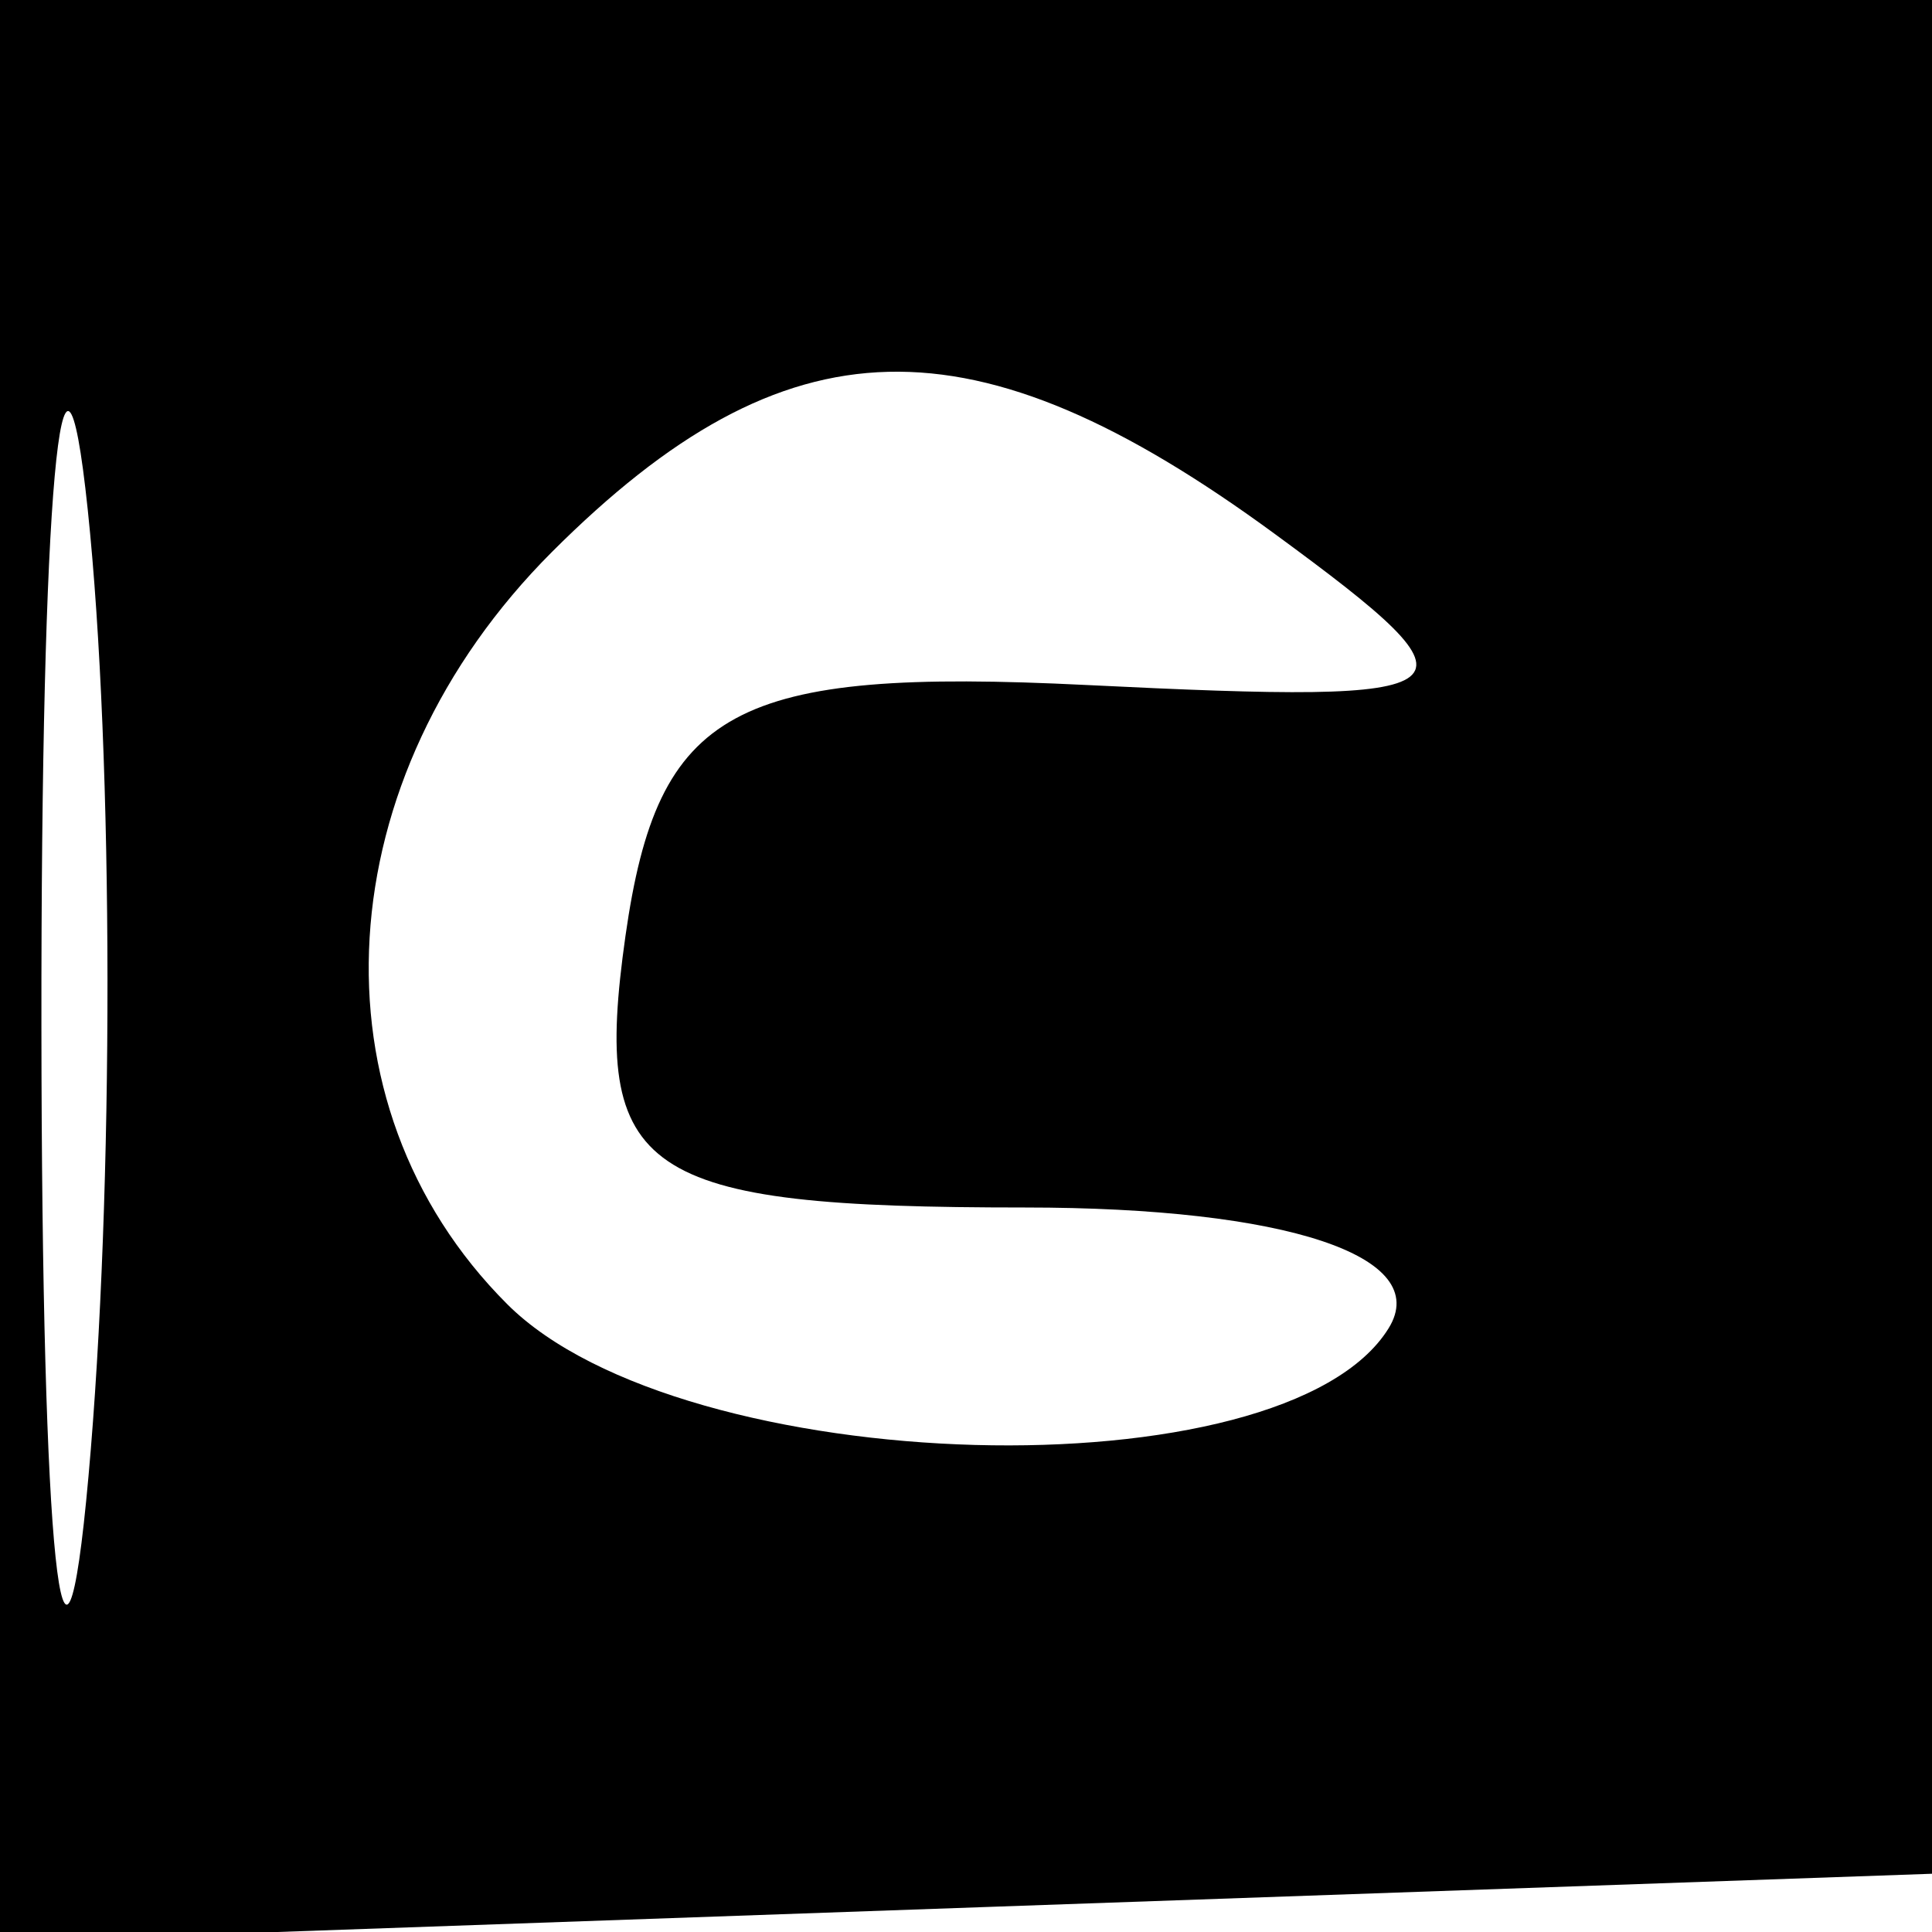
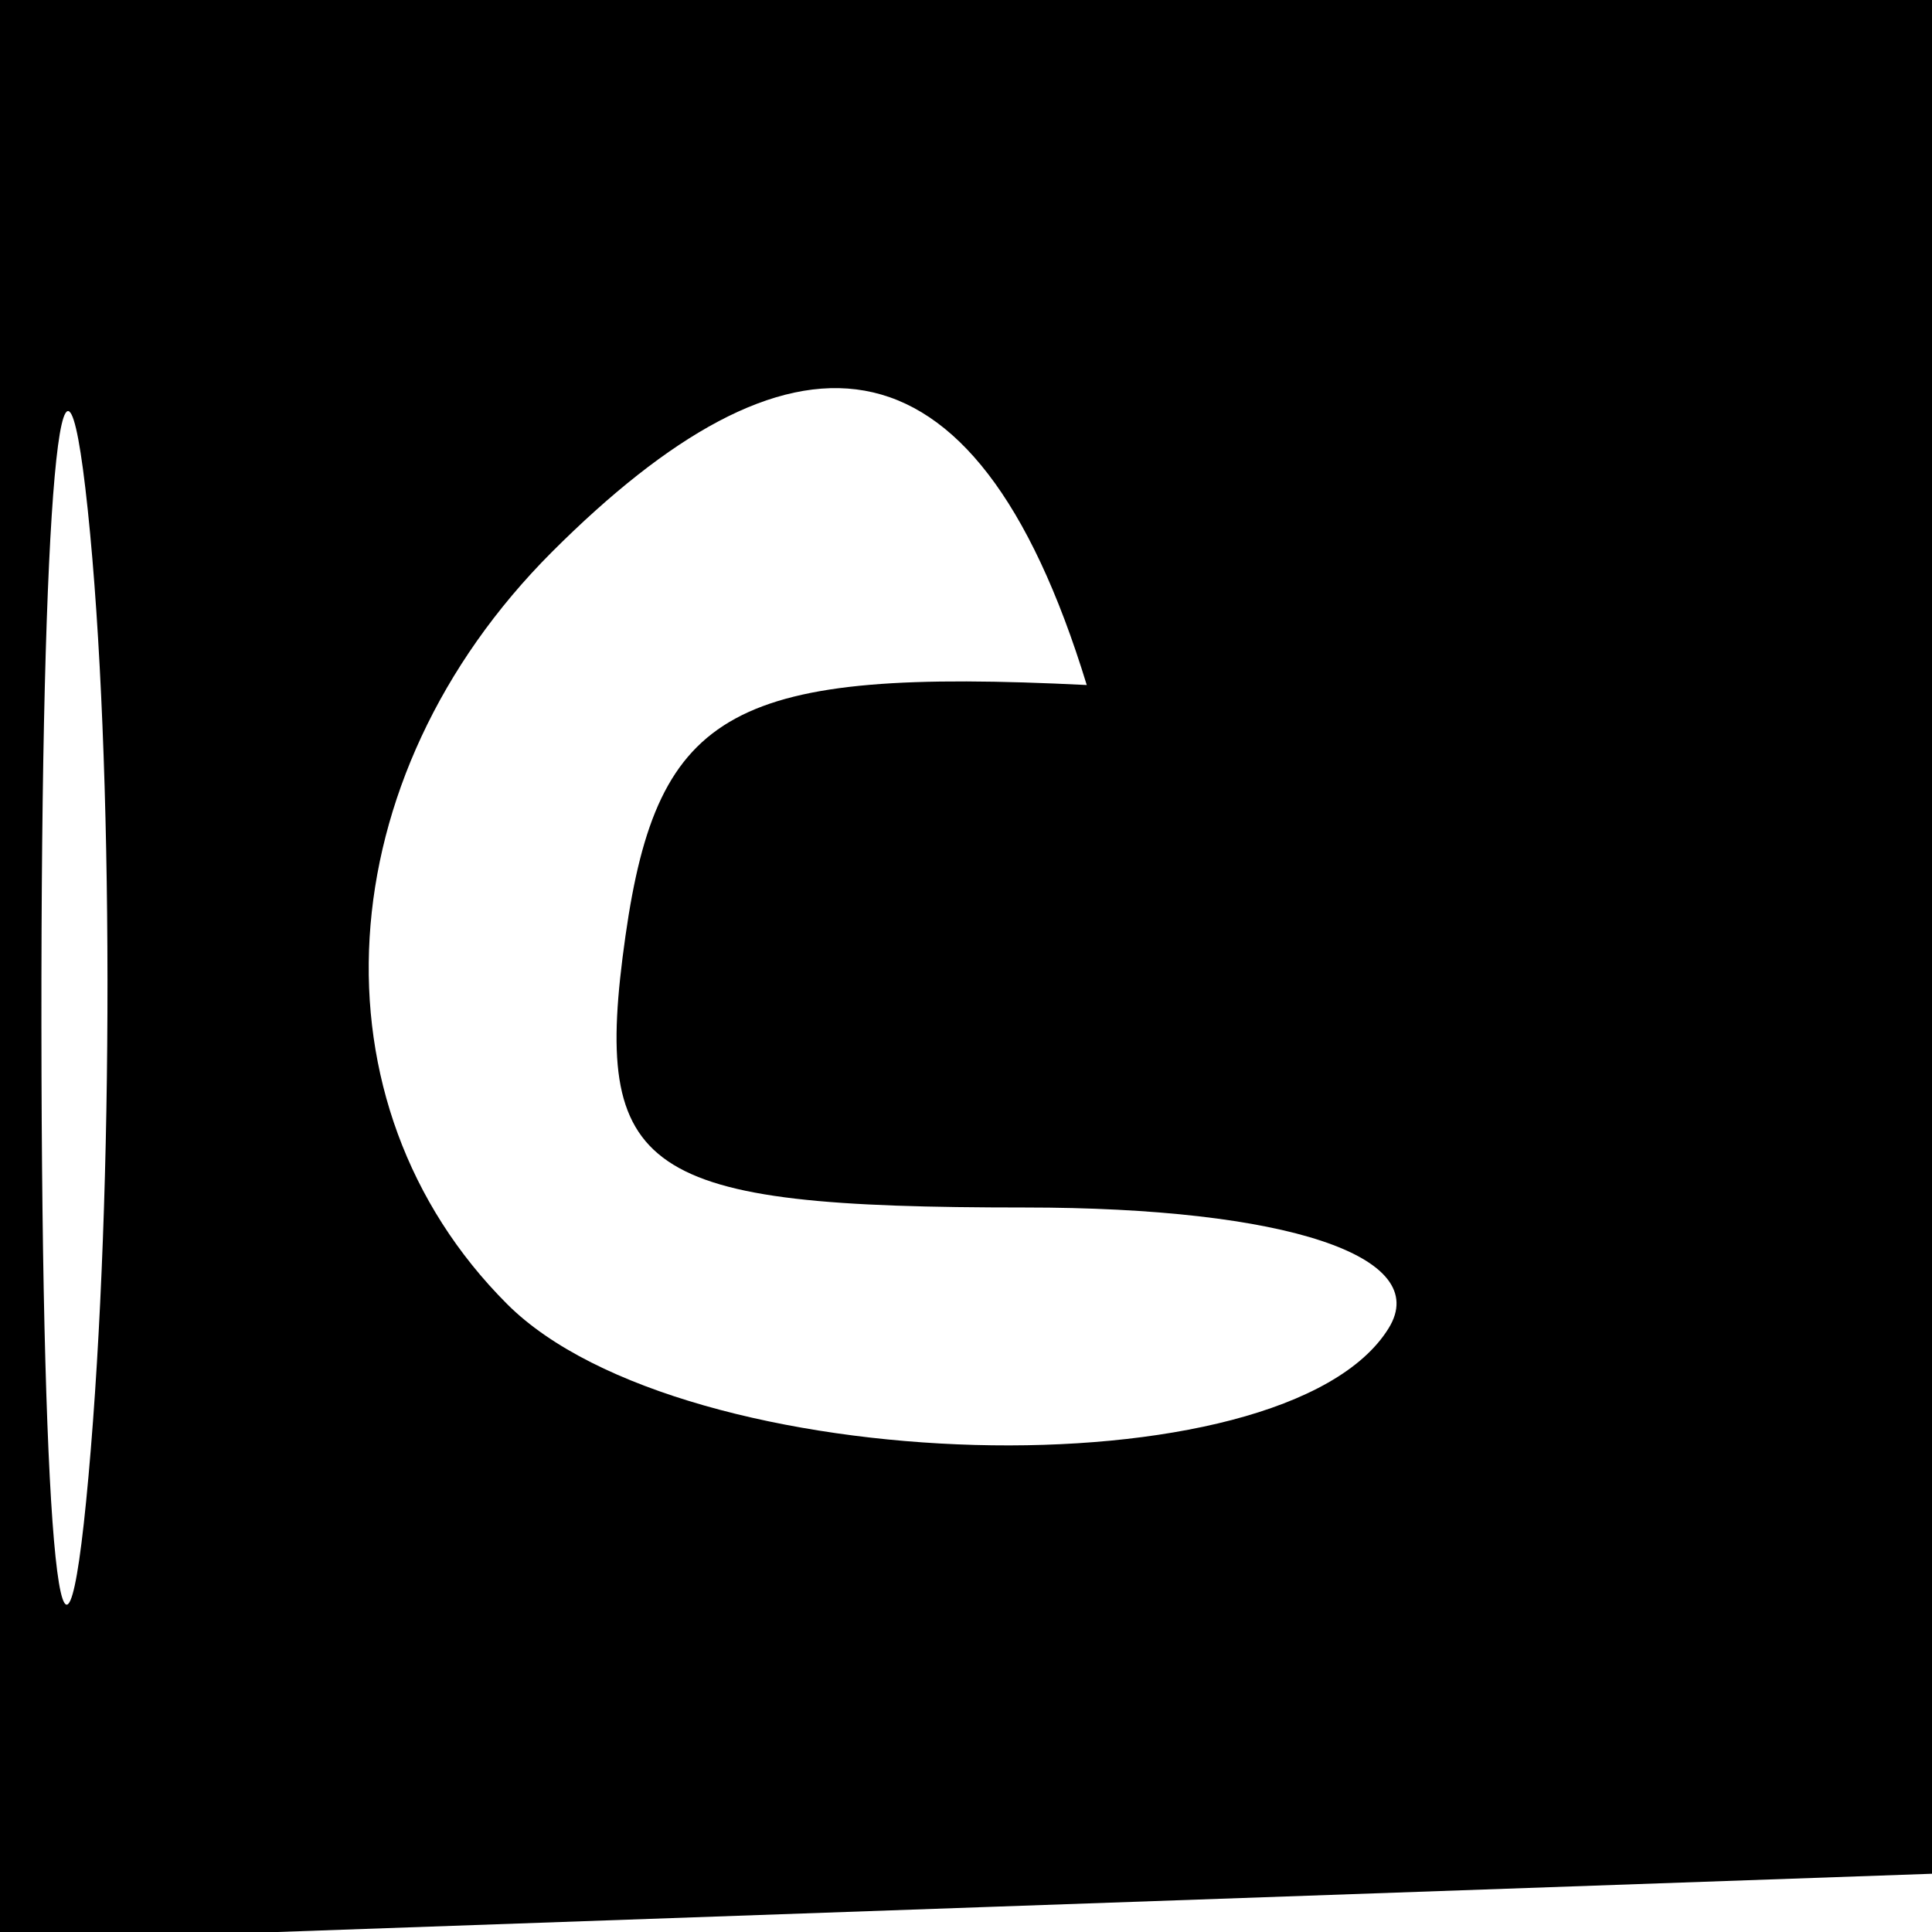
<svg xmlns="http://www.w3.org/2000/svg" width="16" height="16" viewBox="0 0 16 16" version="1.1">
-   <path d="M 0 8.040 L 0 16.081 8.250 15.790 L 16.500 15.500 16.792 7.750 L 17.084 0 8.542 0 L 0 0 0 8.040 M 0.343 8.500 C 0.346 12.900, 0.522 14.576, 0.733 12.224 C 0.945 9.872, 0.942 6.272, 0.727 4.224 C 0.512 2.176, 0.339 4.100, 0.343 8.500 M 4.571 4.571 C 2.700 6.443, 2.539 9.139, 4.200 10.800 C 5.654 12.254, 10.641 12.390, 11.500 11 C 11.869 10.404, 10.654 10, 8.489 10 C 5.298 10, 4.899 9.729, 5.180 7.750 C 5.448 5.865, 6.068 5.528, 9 5.673 C 12.255 5.833, 12.364 5.746, 10.559 4.423 C 8.055 2.587, 6.517 2.626, 4.571 4.571" stroke="none" fill="black" fill-rule="evenodd" />
+   <path d="M 0 8.040 L 0 16.081 8.250 15.790 L 16.500 15.500 16.792 7.750 L 17.084 0 8.542 0 L 0 0 0 8.040 M 0.343 8.500 C 0.346 12.900, 0.522 14.576, 0.733 12.224 C 0.945 9.872, 0.942 6.272, 0.727 4.224 C 0.512 2.176, 0.339 4.100, 0.343 8.500 M 4.571 4.571 C 2.700 6.443, 2.539 9.139, 4.200 10.800 C 5.654 12.254, 10.641 12.390, 11.500 11 C 11.869 10.404, 10.654 10, 8.489 10 C 5.298 10, 4.899 9.729, 5.180 7.750 C 5.448 5.865, 6.068 5.528, 9 5.673 C 8.055 2.587, 6.517 2.626, 4.571 4.571" stroke="none" fill="black" fill-rule="evenodd" />
</svg>